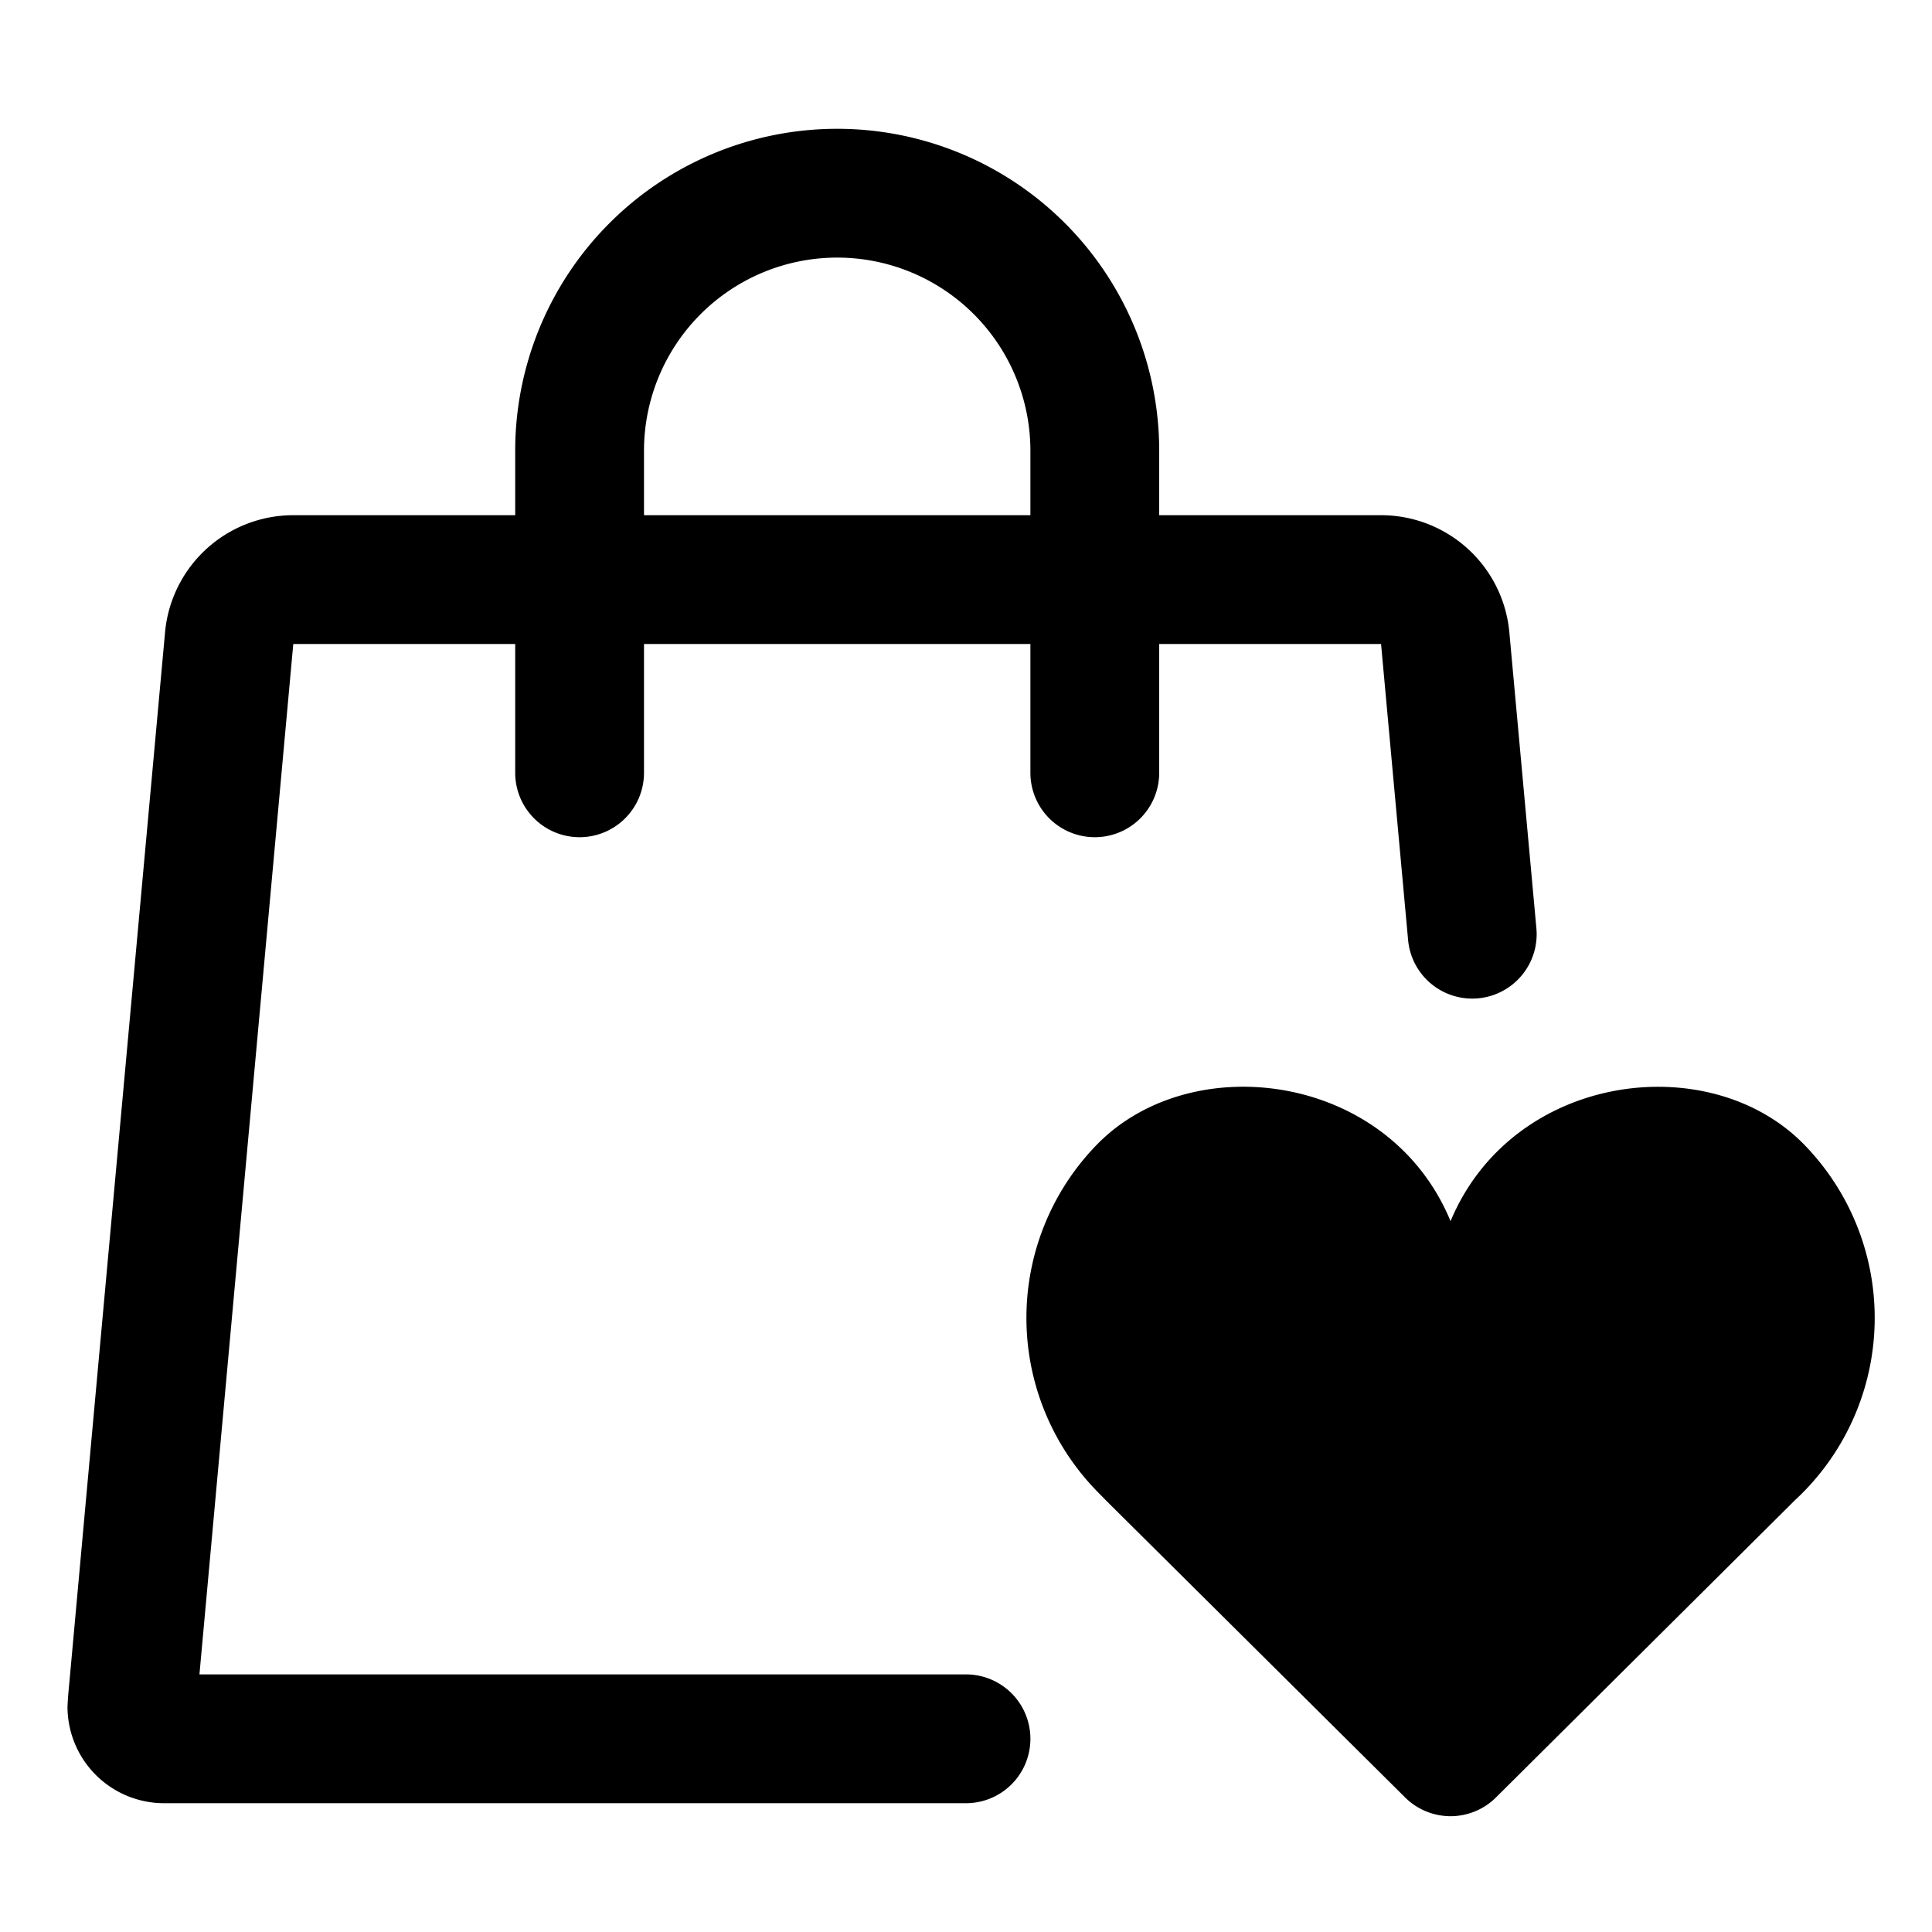
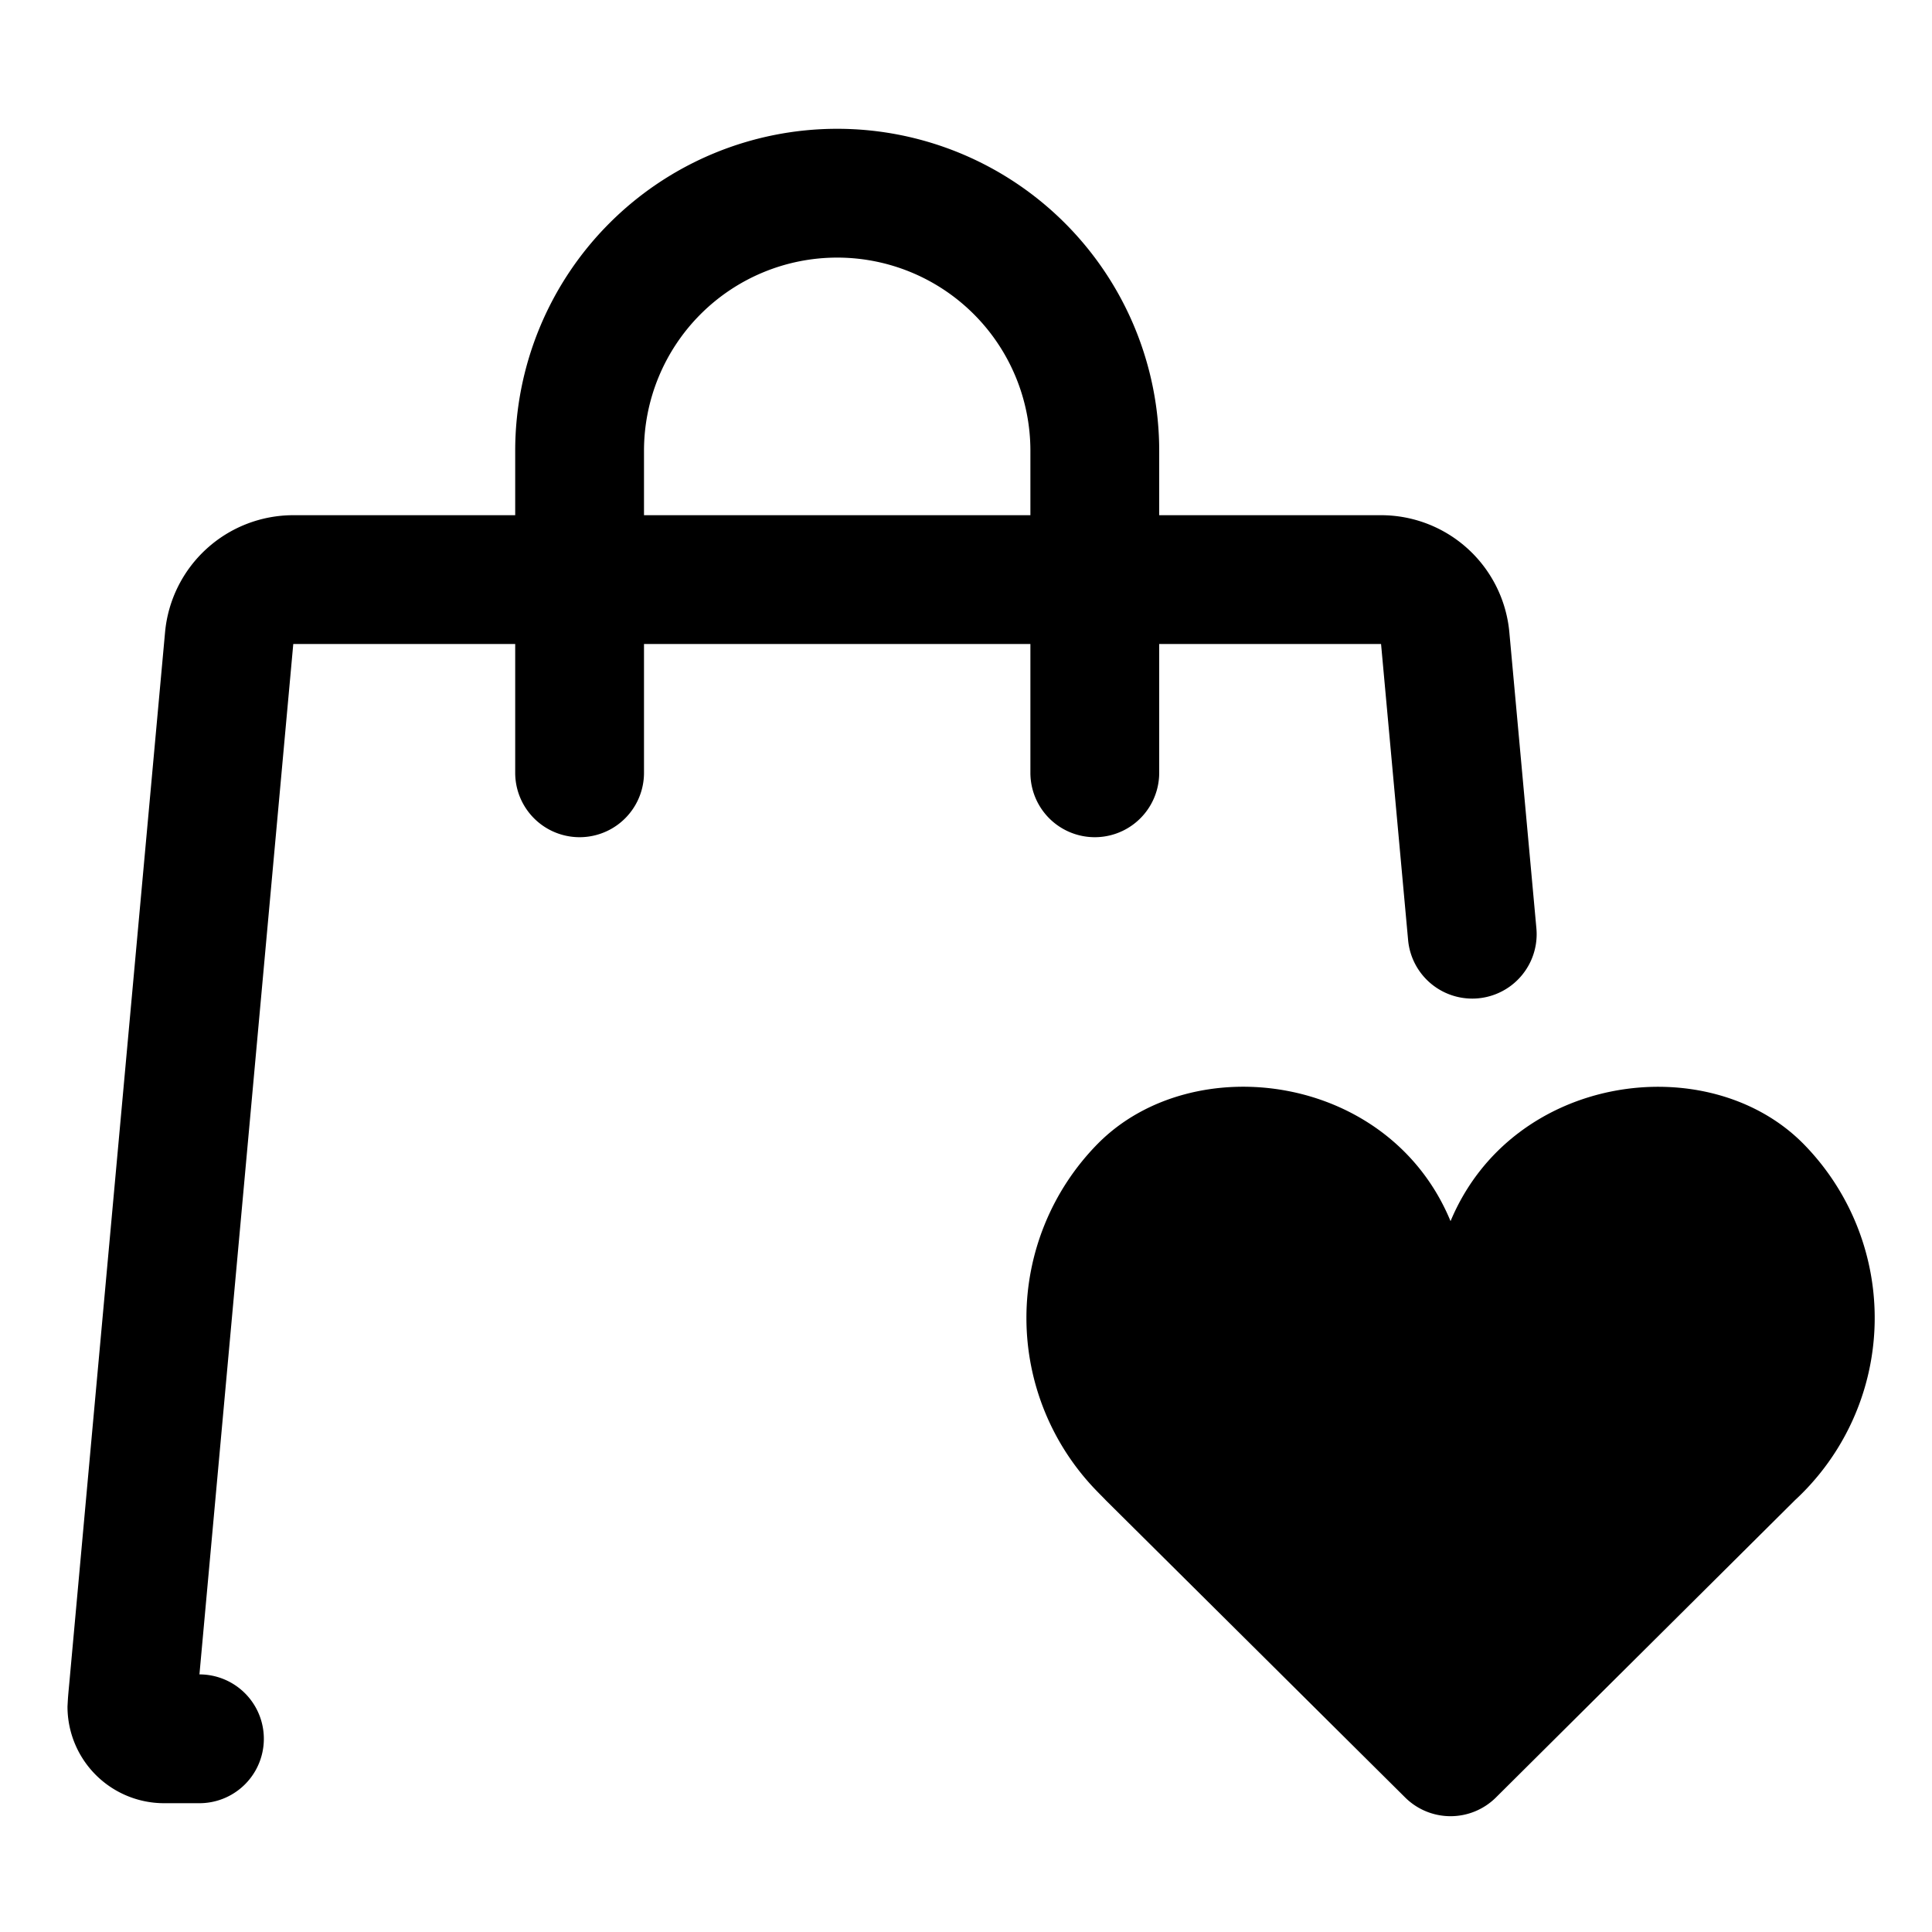
<svg xmlns="http://www.w3.org/2000/svg" viewBox="0 0 30 30" height="30" width="30">
-   <path d="M8 8V7a5 5 0 0 1 10 0v1h3.446a2 2 0 0 1 1.991 1.818l.42 4.597a1 1 0 0 1-1.992.182L21.445 10H18v2a1 1 0 0 1-2 0v-2h-6v2a1 1 0 0 1-2 0v-2H4.554a165320.029 165320.029 0 0 0-1.457 16H15a1 1 0 0 1 0 2H2.548a1.5 1.5 0 0 1-1.5-1.5c.008-.15.008-.15.027-.353l.071-.78.283-3.113L2.563 9.818A2 2 0 0 1 4.554 8H8zm2 0h6V7a3 3 0 0 0-6 0v1zm18.002 9.76a3.854 3.854 0 0 1-.13 5.535l-4.643 4.616a1 1 0 0 1-1.41 0l-4.646-4.613c-.041-.044-.085-.086-.127-.13a3.854 3.854 0 0 1 0-5.408c1.477-1.494 4.527-1.099 5.478 1.202.96-2.298 4-2.696 5.478-1.202z" fill-rule="evenodd" fill="000" />
+   <path d="M8 8V7a5 5 0 0 1 10 0v1h3.446a2 2 0 0 1 1.991 1.818l.42 4.597a1 1 0 0 1-1.992.182L21.445 10H18v2a1 1 0 0 1-2 0v-2h-6v2a1 1 0 0 1-2 0v-2H4.554a165320.029 165320.029 0 0 0-1.457 16a1 1 0 0 1 0 2H2.548a1.5 1.5 0 0 1-1.5-1.5c.008-.15.008-.15.027-.353l.071-.78.283-3.113L2.563 9.818A2 2 0 0 1 4.554 8H8zm2 0h6V7a3 3 0 0 0-6 0v1zm18.002 9.76a3.854 3.854 0 0 1-.13 5.535l-4.643 4.616a1 1 0 0 1-1.41 0l-4.646-4.613c-.041-.044-.085-.086-.127-.13a3.854 3.854 0 0 1 0-5.408c1.477-1.494 4.527-1.099 5.478 1.202.96-2.298 4-2.696 5.478-1.202z" fill-rule="evenodd" fill="000" />
</svg>